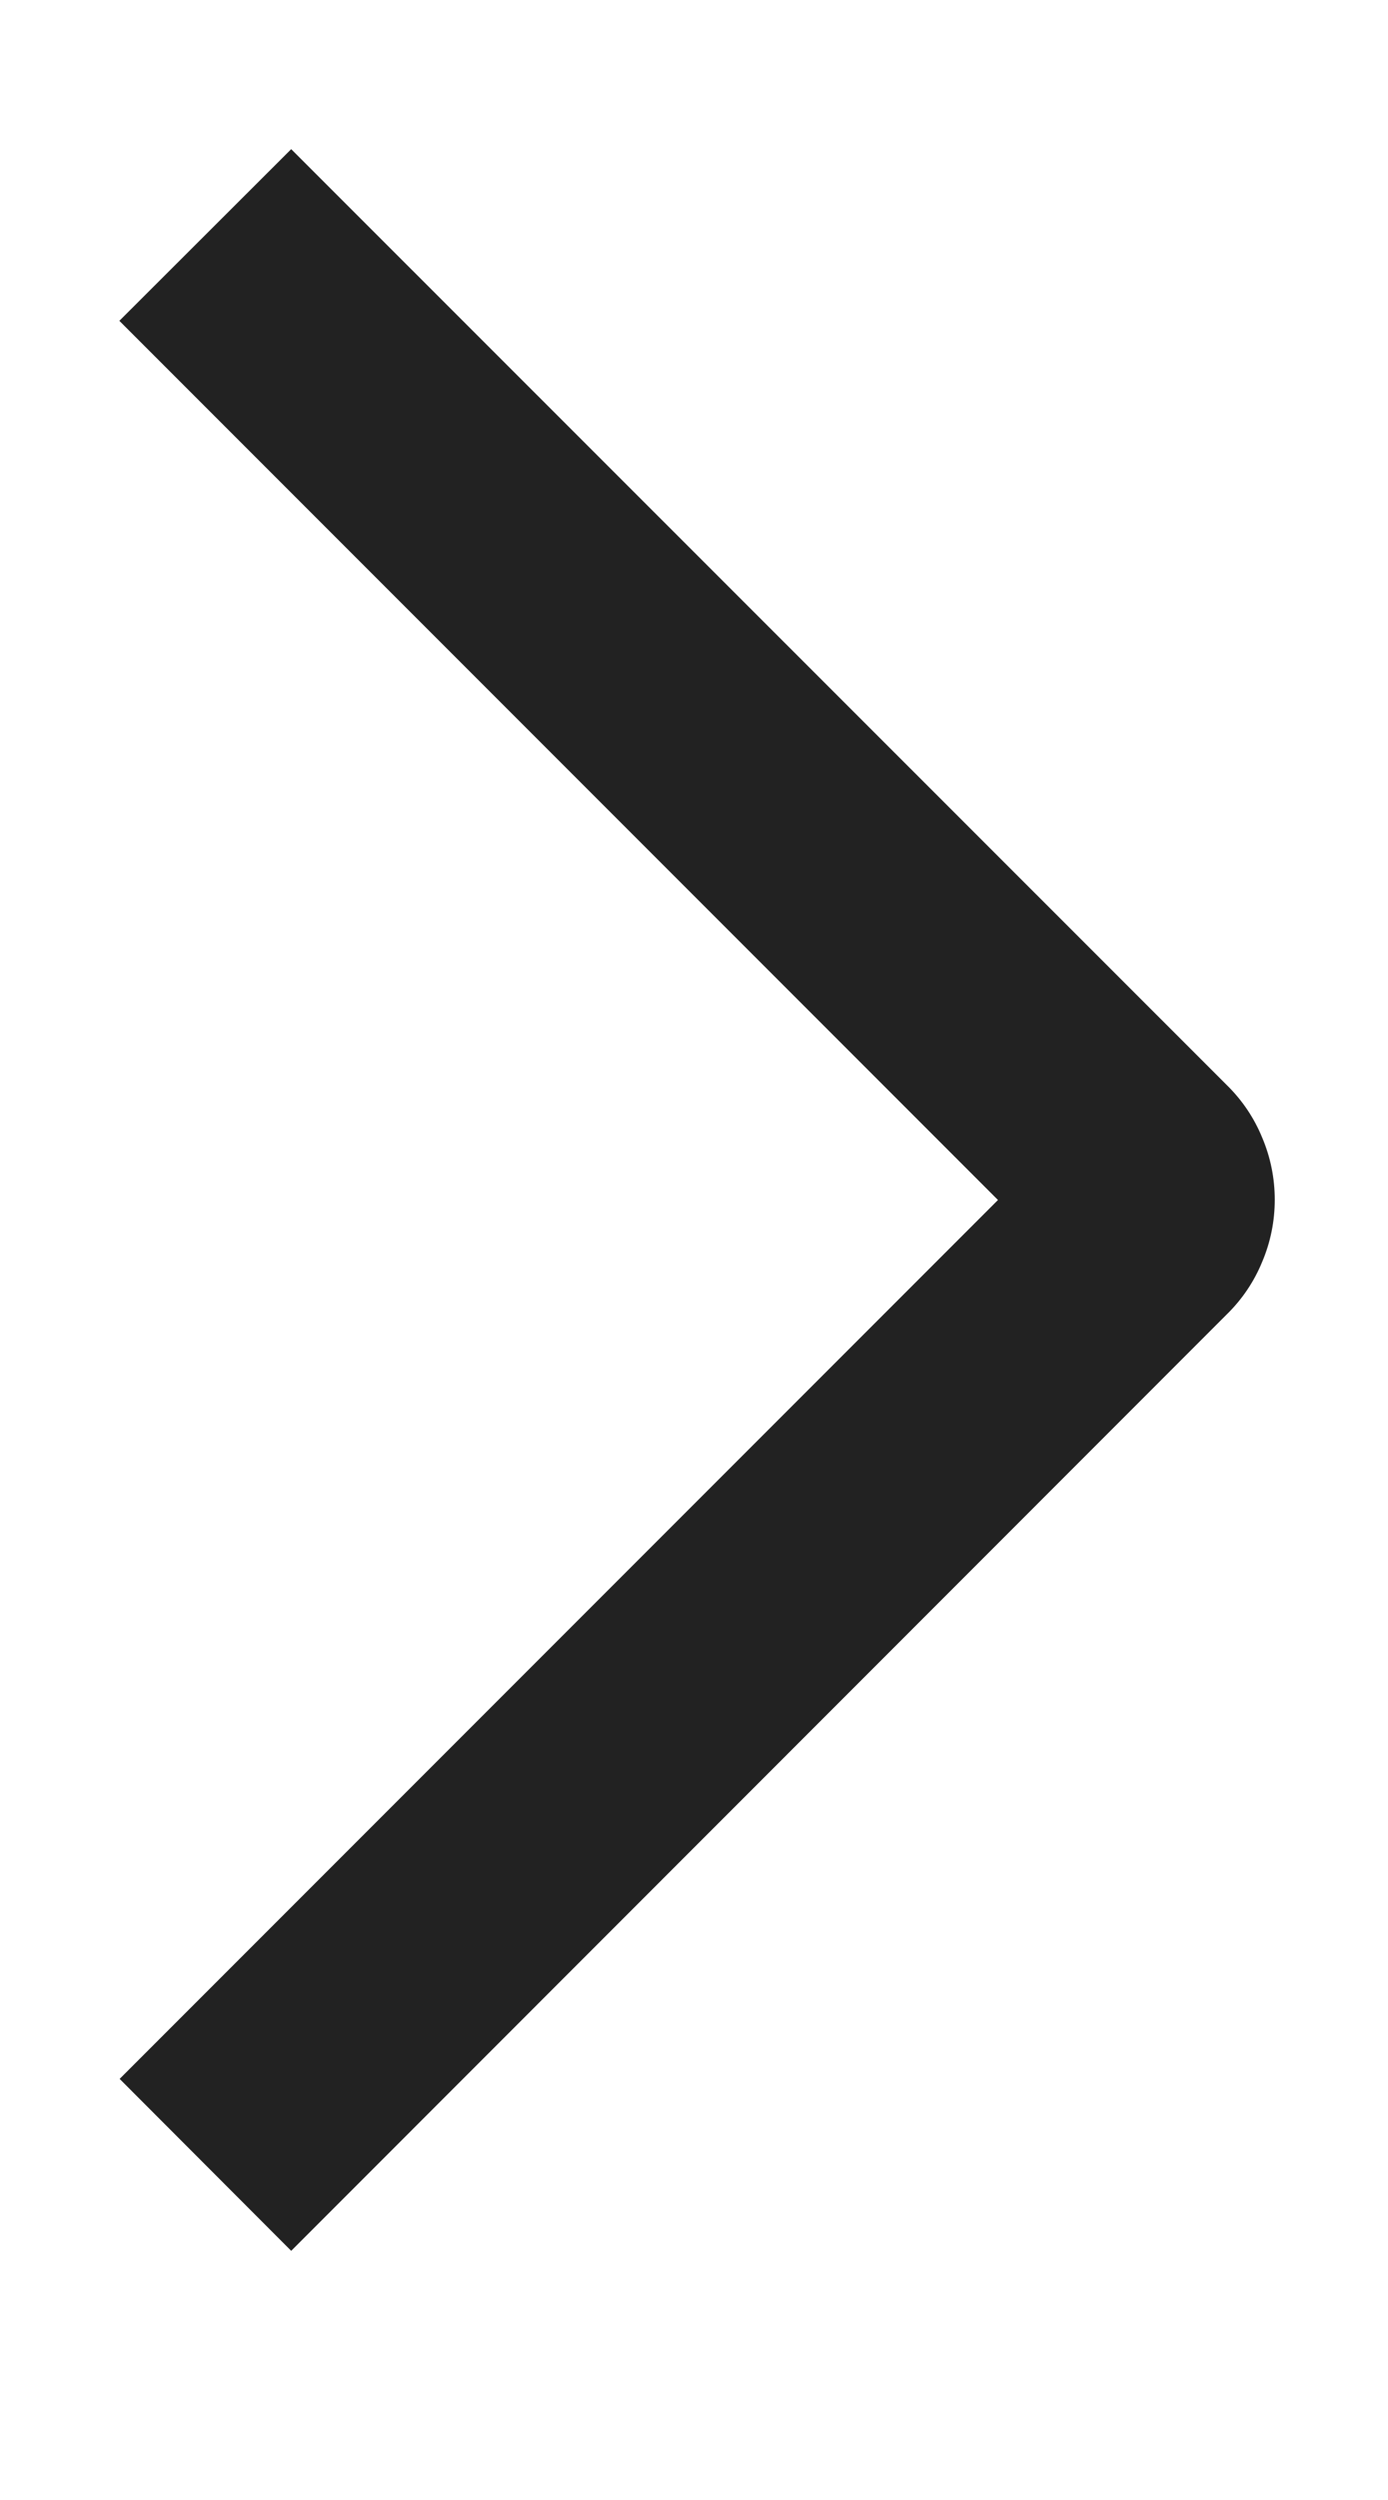
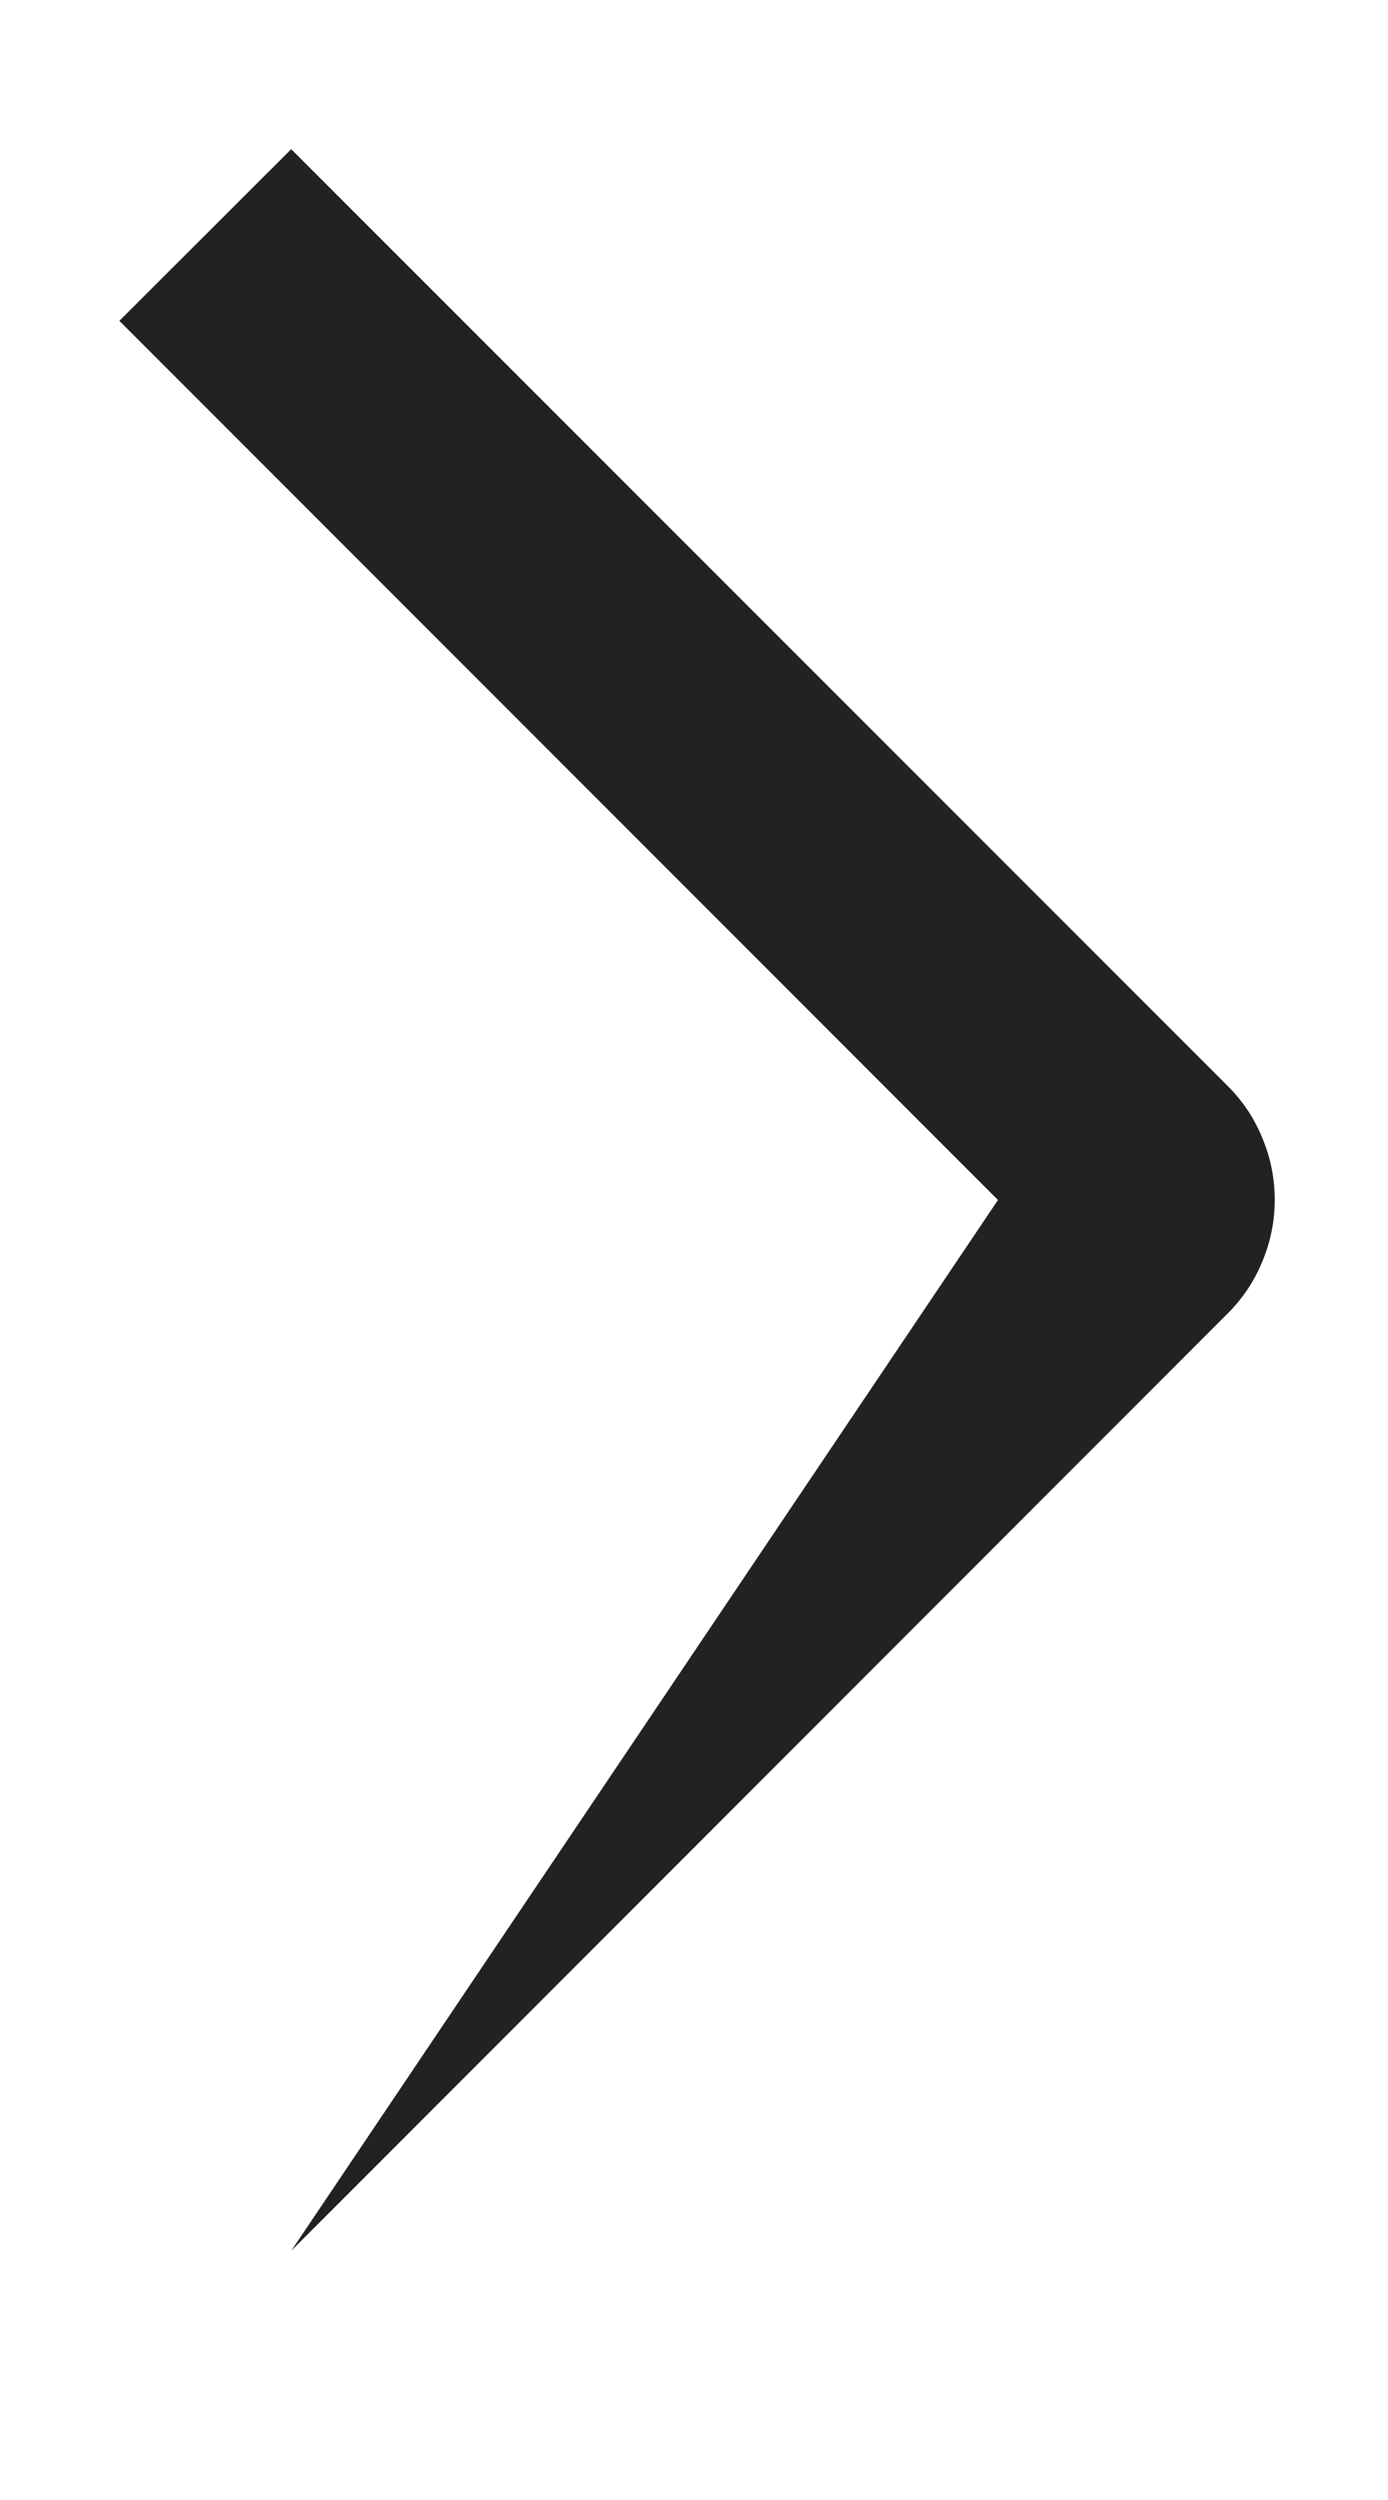
<svg xmlns="http://www.w3.org/2000/svg" width="5" height="9" viewBox="0 0 5 9" fill="none">
-   <path d="M0.43 1.155L1.049 0.537L4.42 3.907C4.475 3.961 4.518 4.025 4.547 4.096C4.577 4.167 4.592 4.242 4.592 4.319C4.592 4.396 4.577 4.471 4.547 4.542C4.518 4.613 4.475 4.677 4.42 4.731L1.049 8.103L0.431 7.484L3.595 4.32L0.43 1.155Z" fill="#222222" />
+   <path d="M0.43 1.155L1.049 0.537L4.42 3.907C4.475 3.961 4.518 4.025 4.547 4.096C4.577 4.167 4.592 4.242 4.592 4.319C4.592 4.396 4.577 4.471 4.547 4.542C4.518 4.613 4.475 4.677 4.42 4.731L1.049 8.103L3.595 4.32L0.43 1.155Z" fill="#222222" />
</svg>